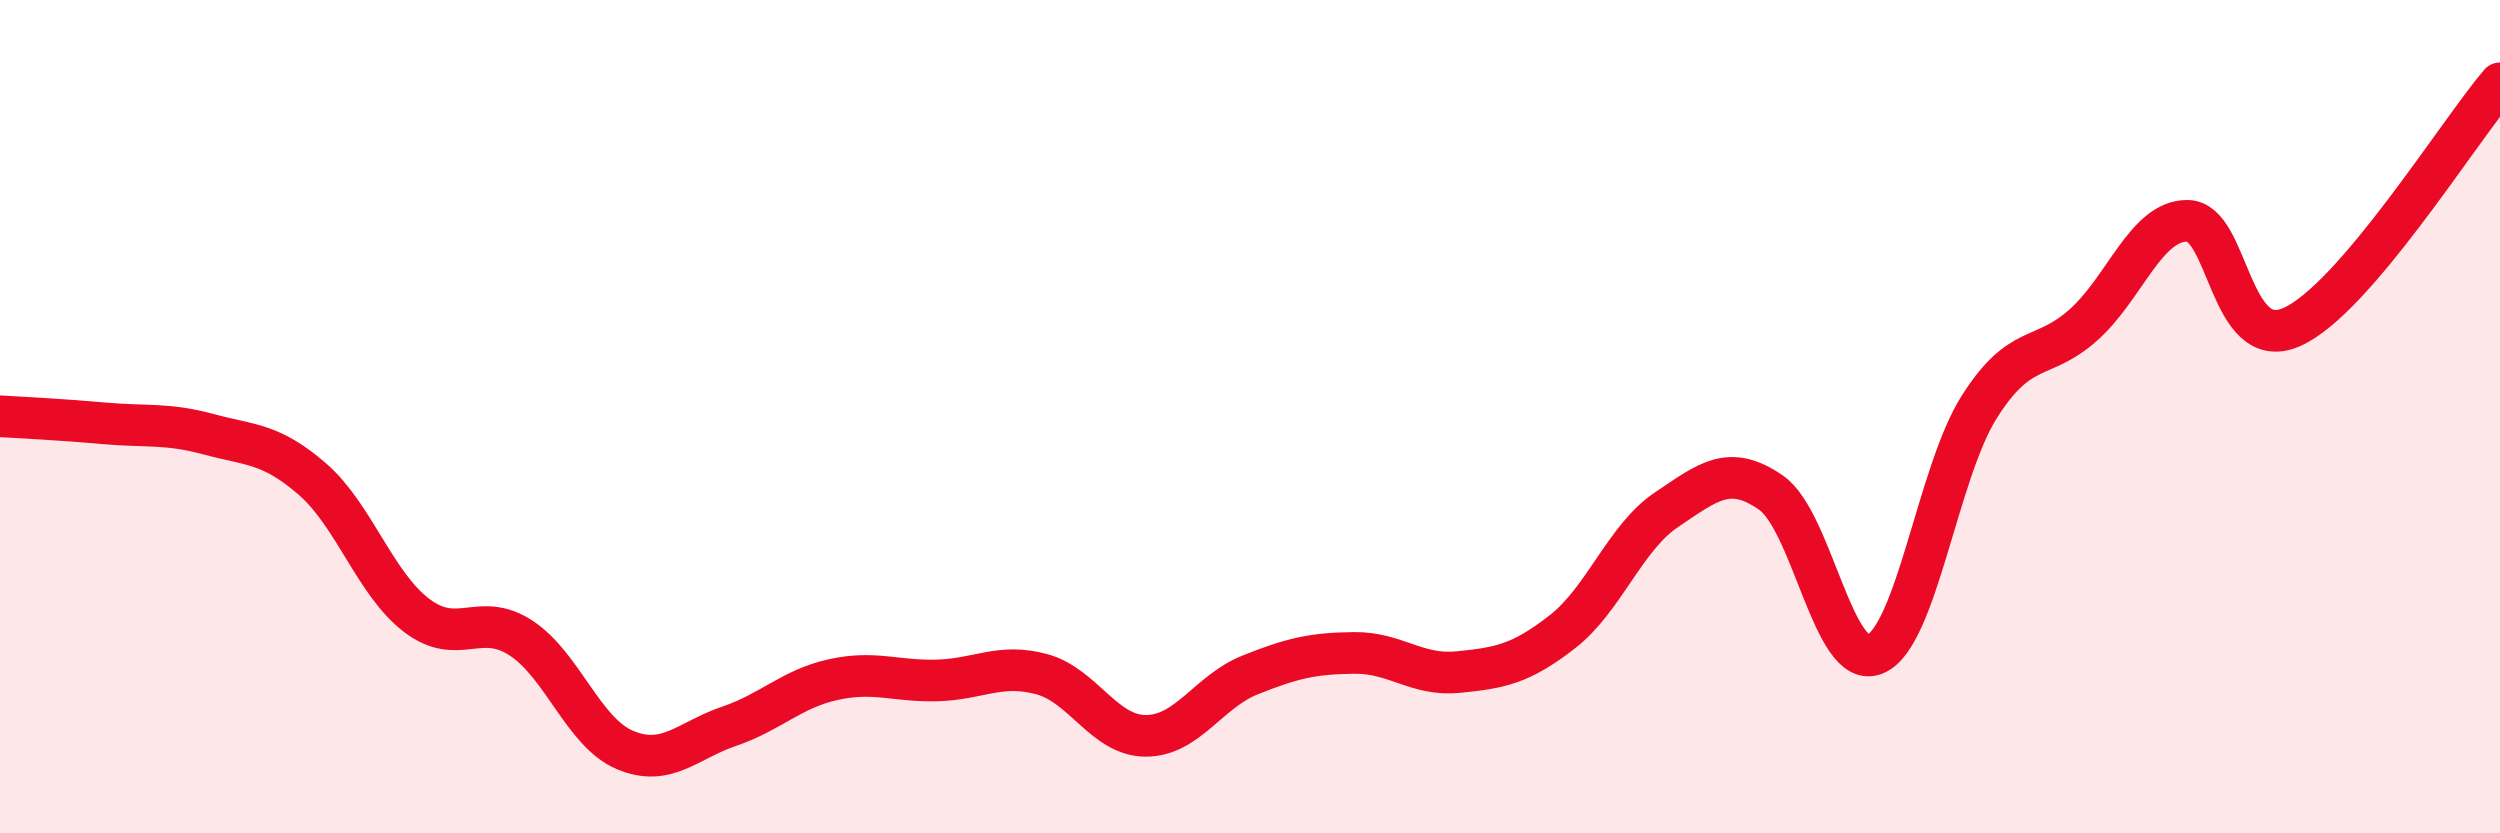
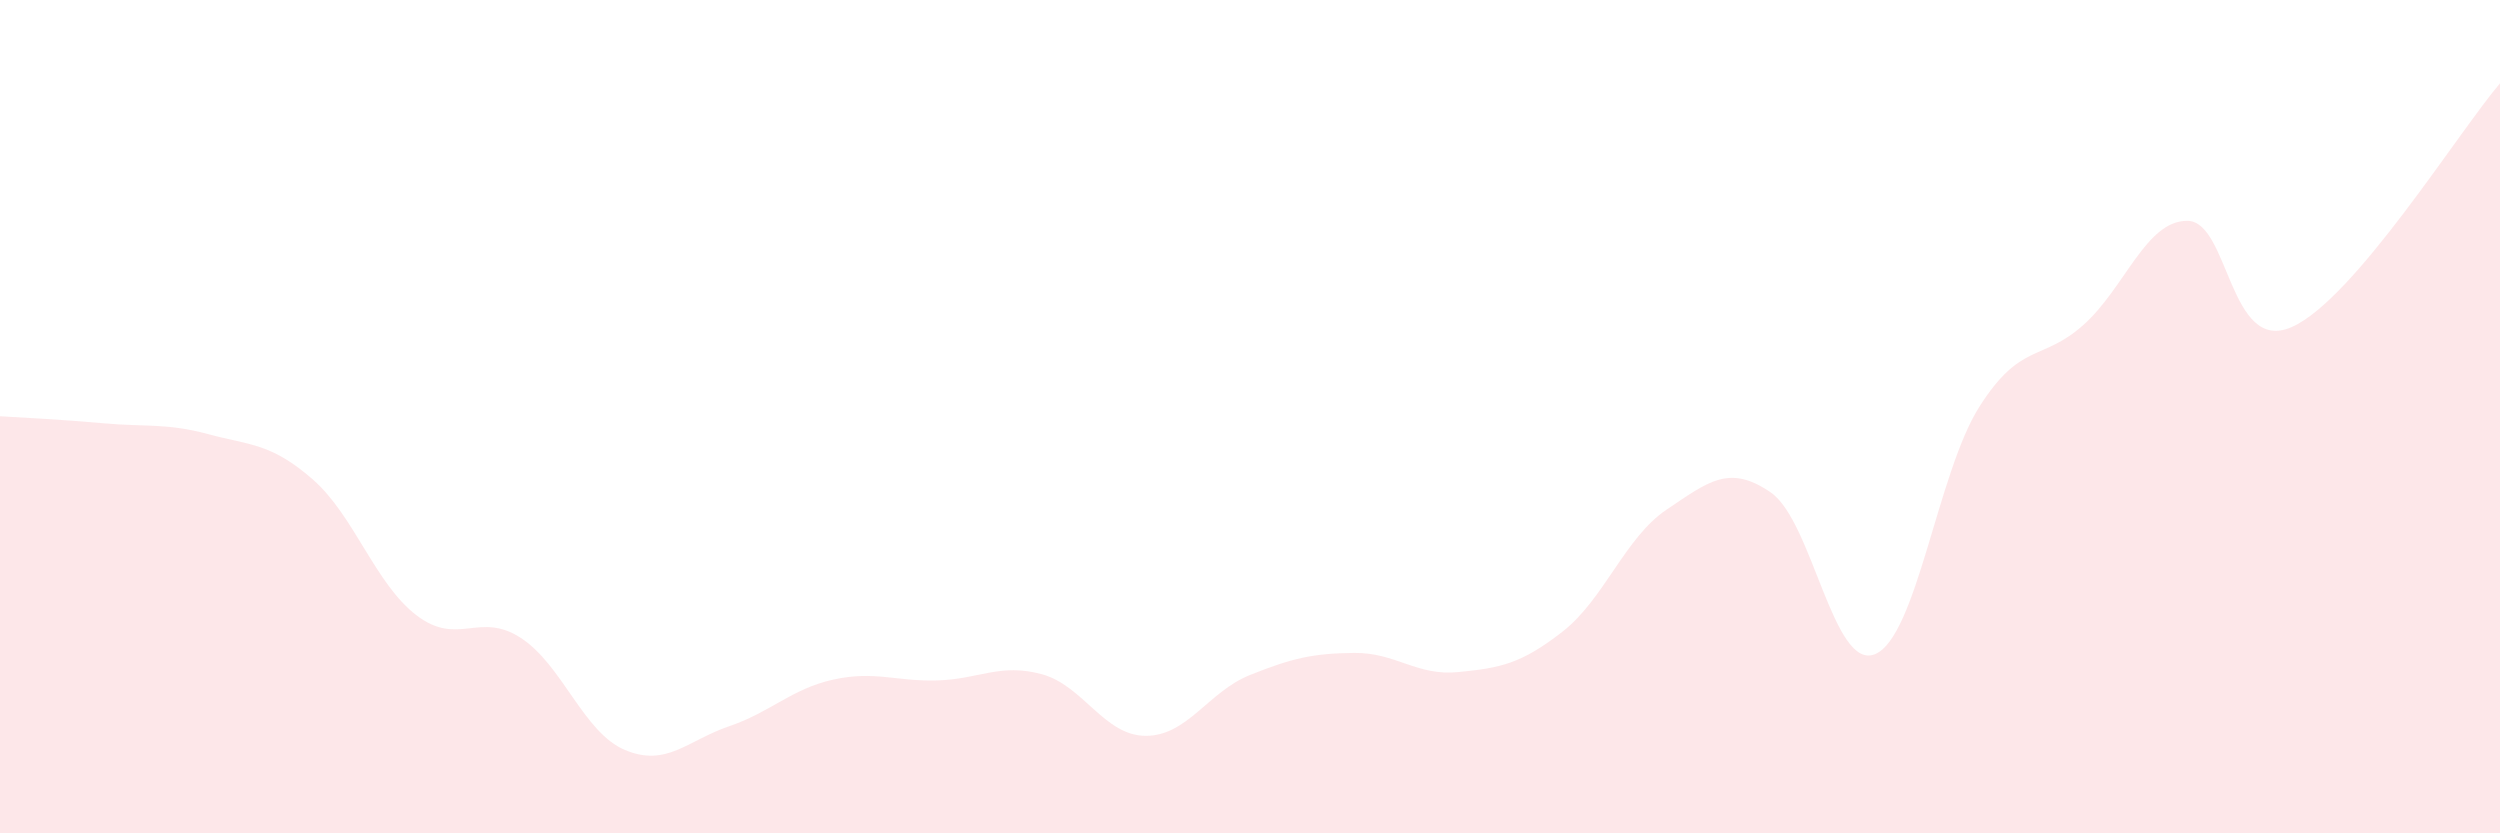
<svg xmlns="http://www.w3.org/2000/svg" width="60" height="20" viewBox="0 0 60 20">
  <path d="M 0,9.99 C 0.5,10.02 1.5,10.07 2.5,10.16 C 3.5,10.25 4,10.15 5,10.42 C 6,10.69 6.5,10.63 7.5,11.5 C 8.5,12.37 9,14.01 10,14.77 C 11,15.53 11.5,14.66 12.5,15.31 C 13.5,15.96 14,17.58 15,18 C 16,18.42 16.5,17.77 17.5,17.43 C 18.5,17.09 19,16.53 20,16.31 C 21,16.09 21.5,16.36 22.5,16.33 C 23.5,16.3 24,15.91 25,16.18 C 26,16.45 26.5,17.66 27.5,17.66 C 28.5,17.66 29,16.6 30,16.2 C 31,15.8 31.5,15.68 32.5,15.67 C 33.5,15.66 34,16.23 35,16.13 C 36,16.03 36.5,15.94 37.5,15.16 C 38.5,14.38 39,12.9 40,12.23 C 41,11.56 41.5,11.13 42.5,11.82 C 43.5,12.51 44,16.11 45,15.7 C 46,15.29 46.5,11.35 47.5,9.77 C 48.5,8.19 49,8.69 50,7.8 C 51,6.91 51.5,5.29 52.5,5.3 C 53.5,5.31 53.5,8.51 55,7.85 C 56.5,7.19 59,3.17 60,2L60 20L0 20Z" fill="#EB0A25" opacity="0.1" stroke-linecap="round" stroke-linejoin="round" />
-   <path d="M 0,9.99 C 0.5,10.02 1.5,10.07 2.5,10.16 C 3.5,10.25 4,10.15 5,10.42 C 6,10.69 6.5,10.63 7.5,11.5 C 8.5,12.37 9,14.01 10,14.77 C 11,15.53 11.5,14.66 12.5,15.31 C 13.5,15.96 14,17.58 15,18 C 16,18.42 16.5,17.77 17.5,17.43 C 18.5,17.09 19,16.53 20,16.31 C 21,16.09 21.5,16.36 22.5,16.33 C 23.5,16.3 24,15.91 25,16.18 C 26,16.45 26.5,17.66 27.5,17.66 C 28.5,17.66 29,16.6 30,16.2 C 31,15.8 31.5,15.68 32.5,15.67 C 33.5,15.66 34,16.23 35,16.13 C 36,16.03 36.5,15.94 37.5,15.16 C 38.5,14.38 39,12.9 40,12.23 C 41,11.56 41.5,11.13 42.5,11.82 C 43.5,12.51 44,16.11 45,15.7 C 46,15.29 46.5,11.35 47.5,9.77 C 48.5,8.19 49,8.69 50,7.8 C 51,6.91 51.5,5.29 52.5,5.3 C 53.5,5.31 53.5,8.51 55,7.85 C 56.5,7.19 59,3.17 60,2" stroke="#EB0A25" stroke-width="1" fill="none" stroke-linecap="round" stroke-linejoin="round" />
</svg>